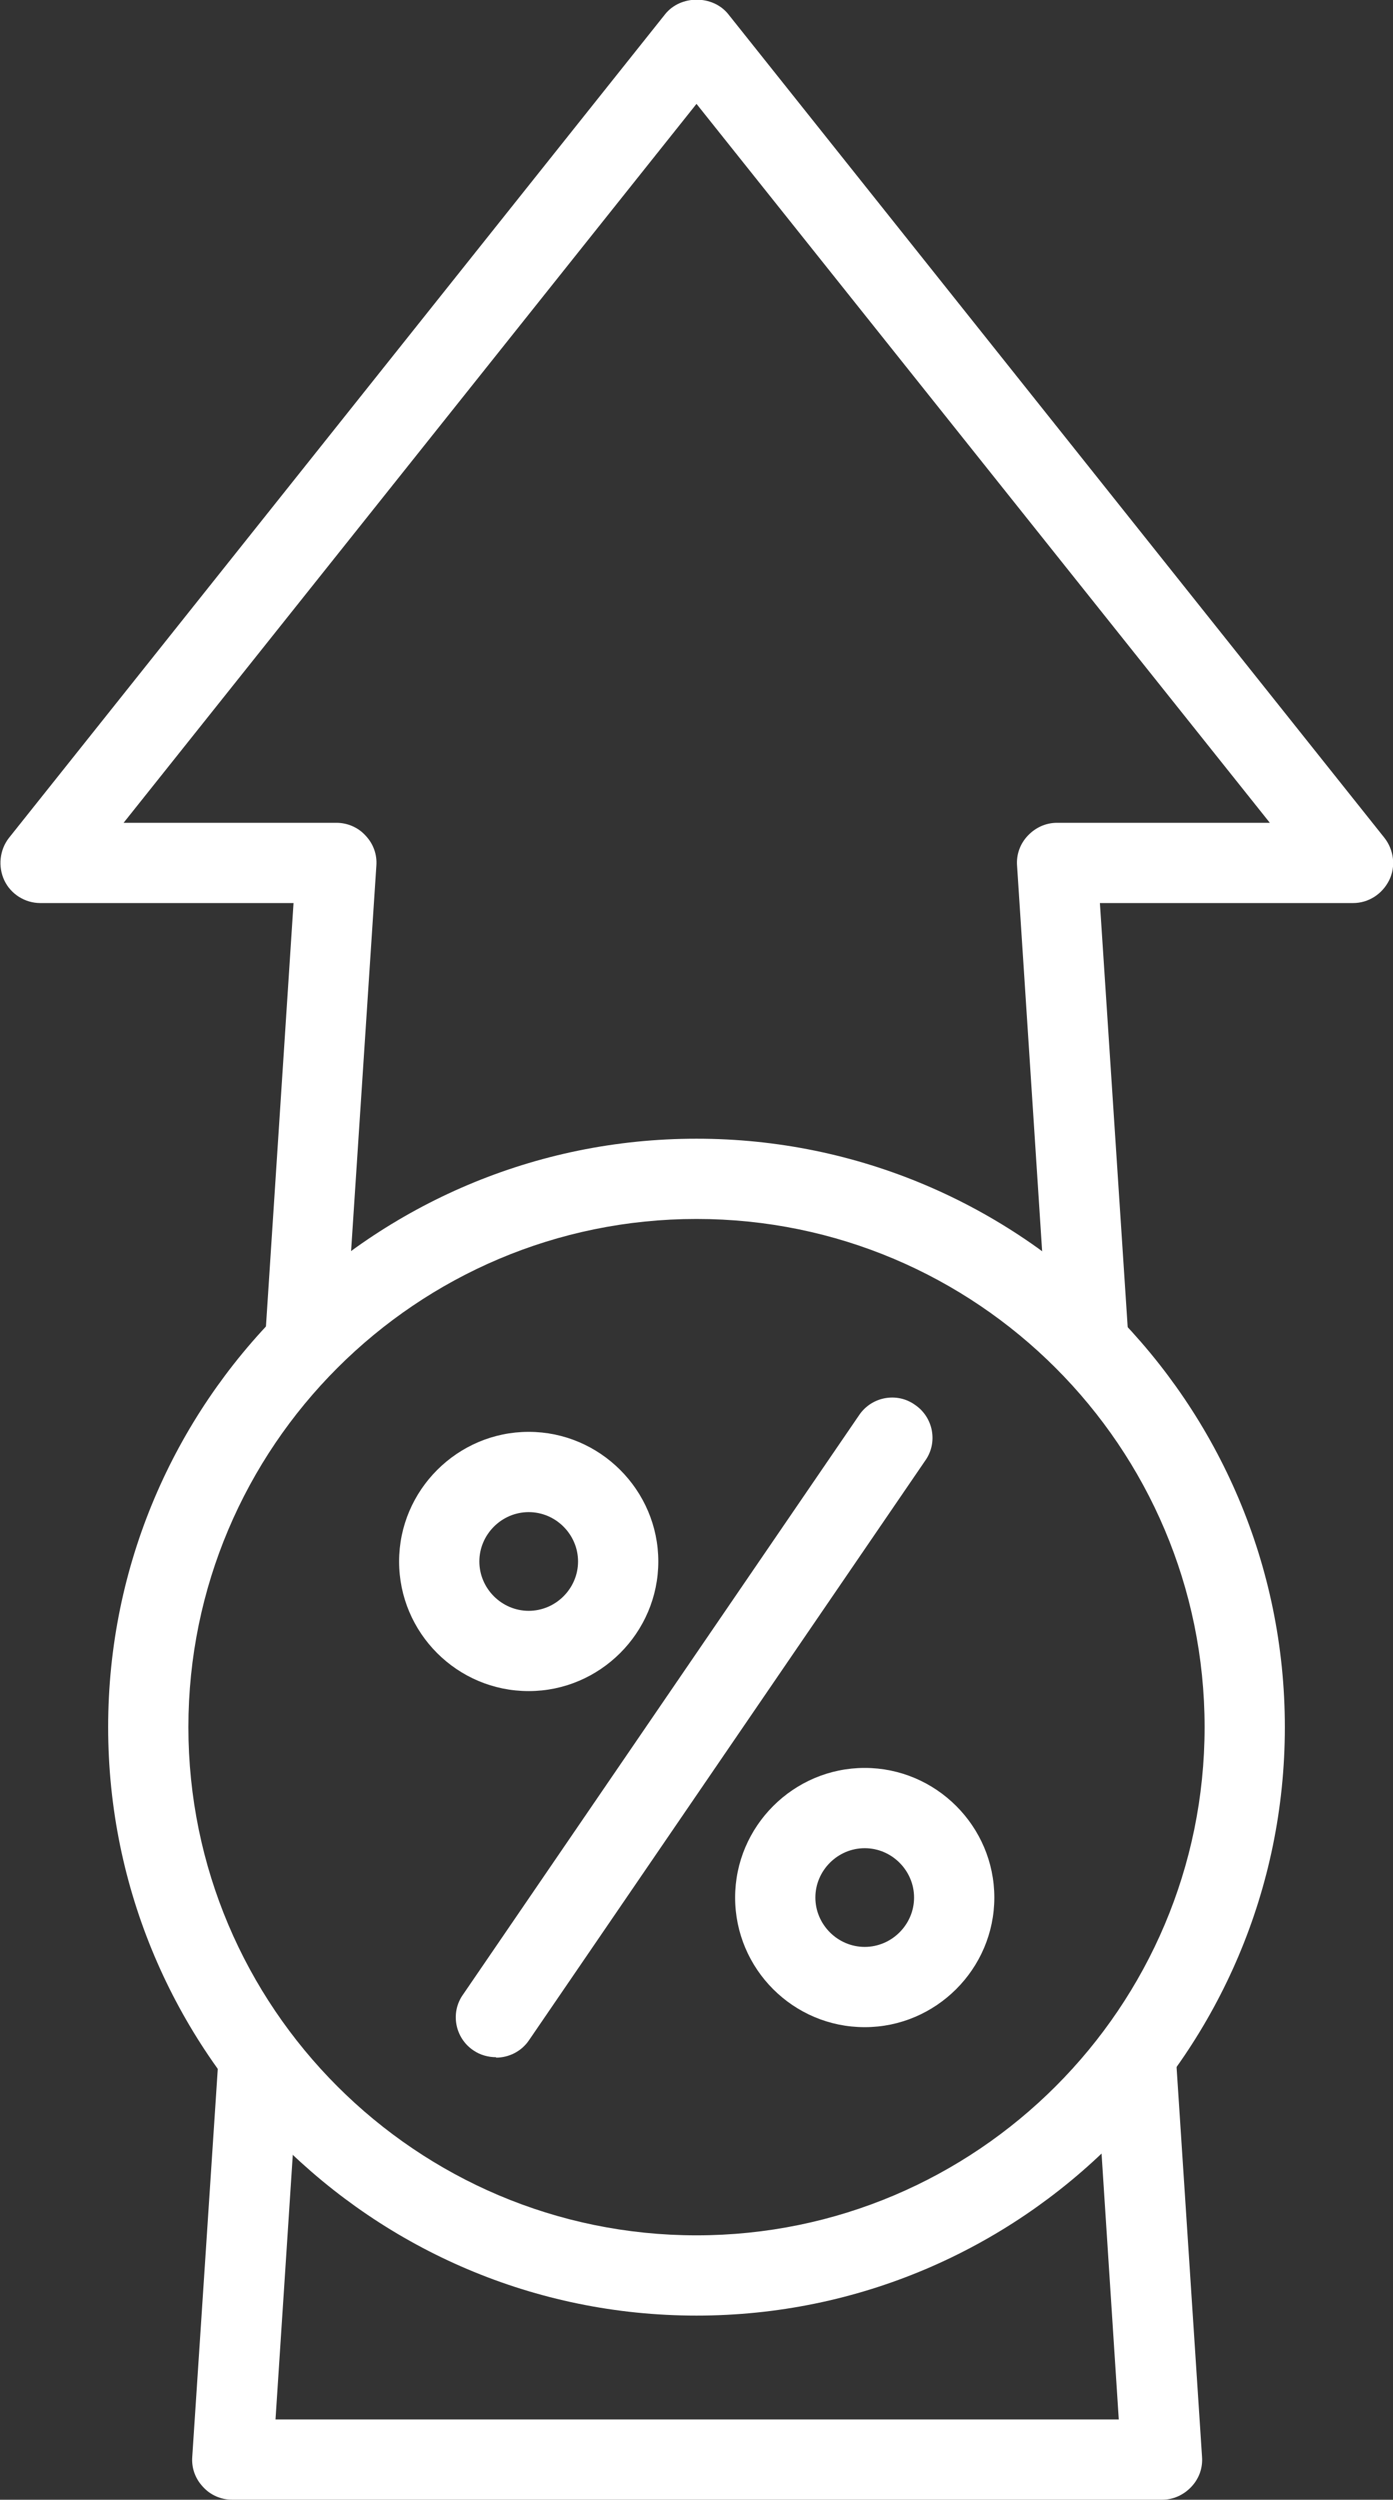
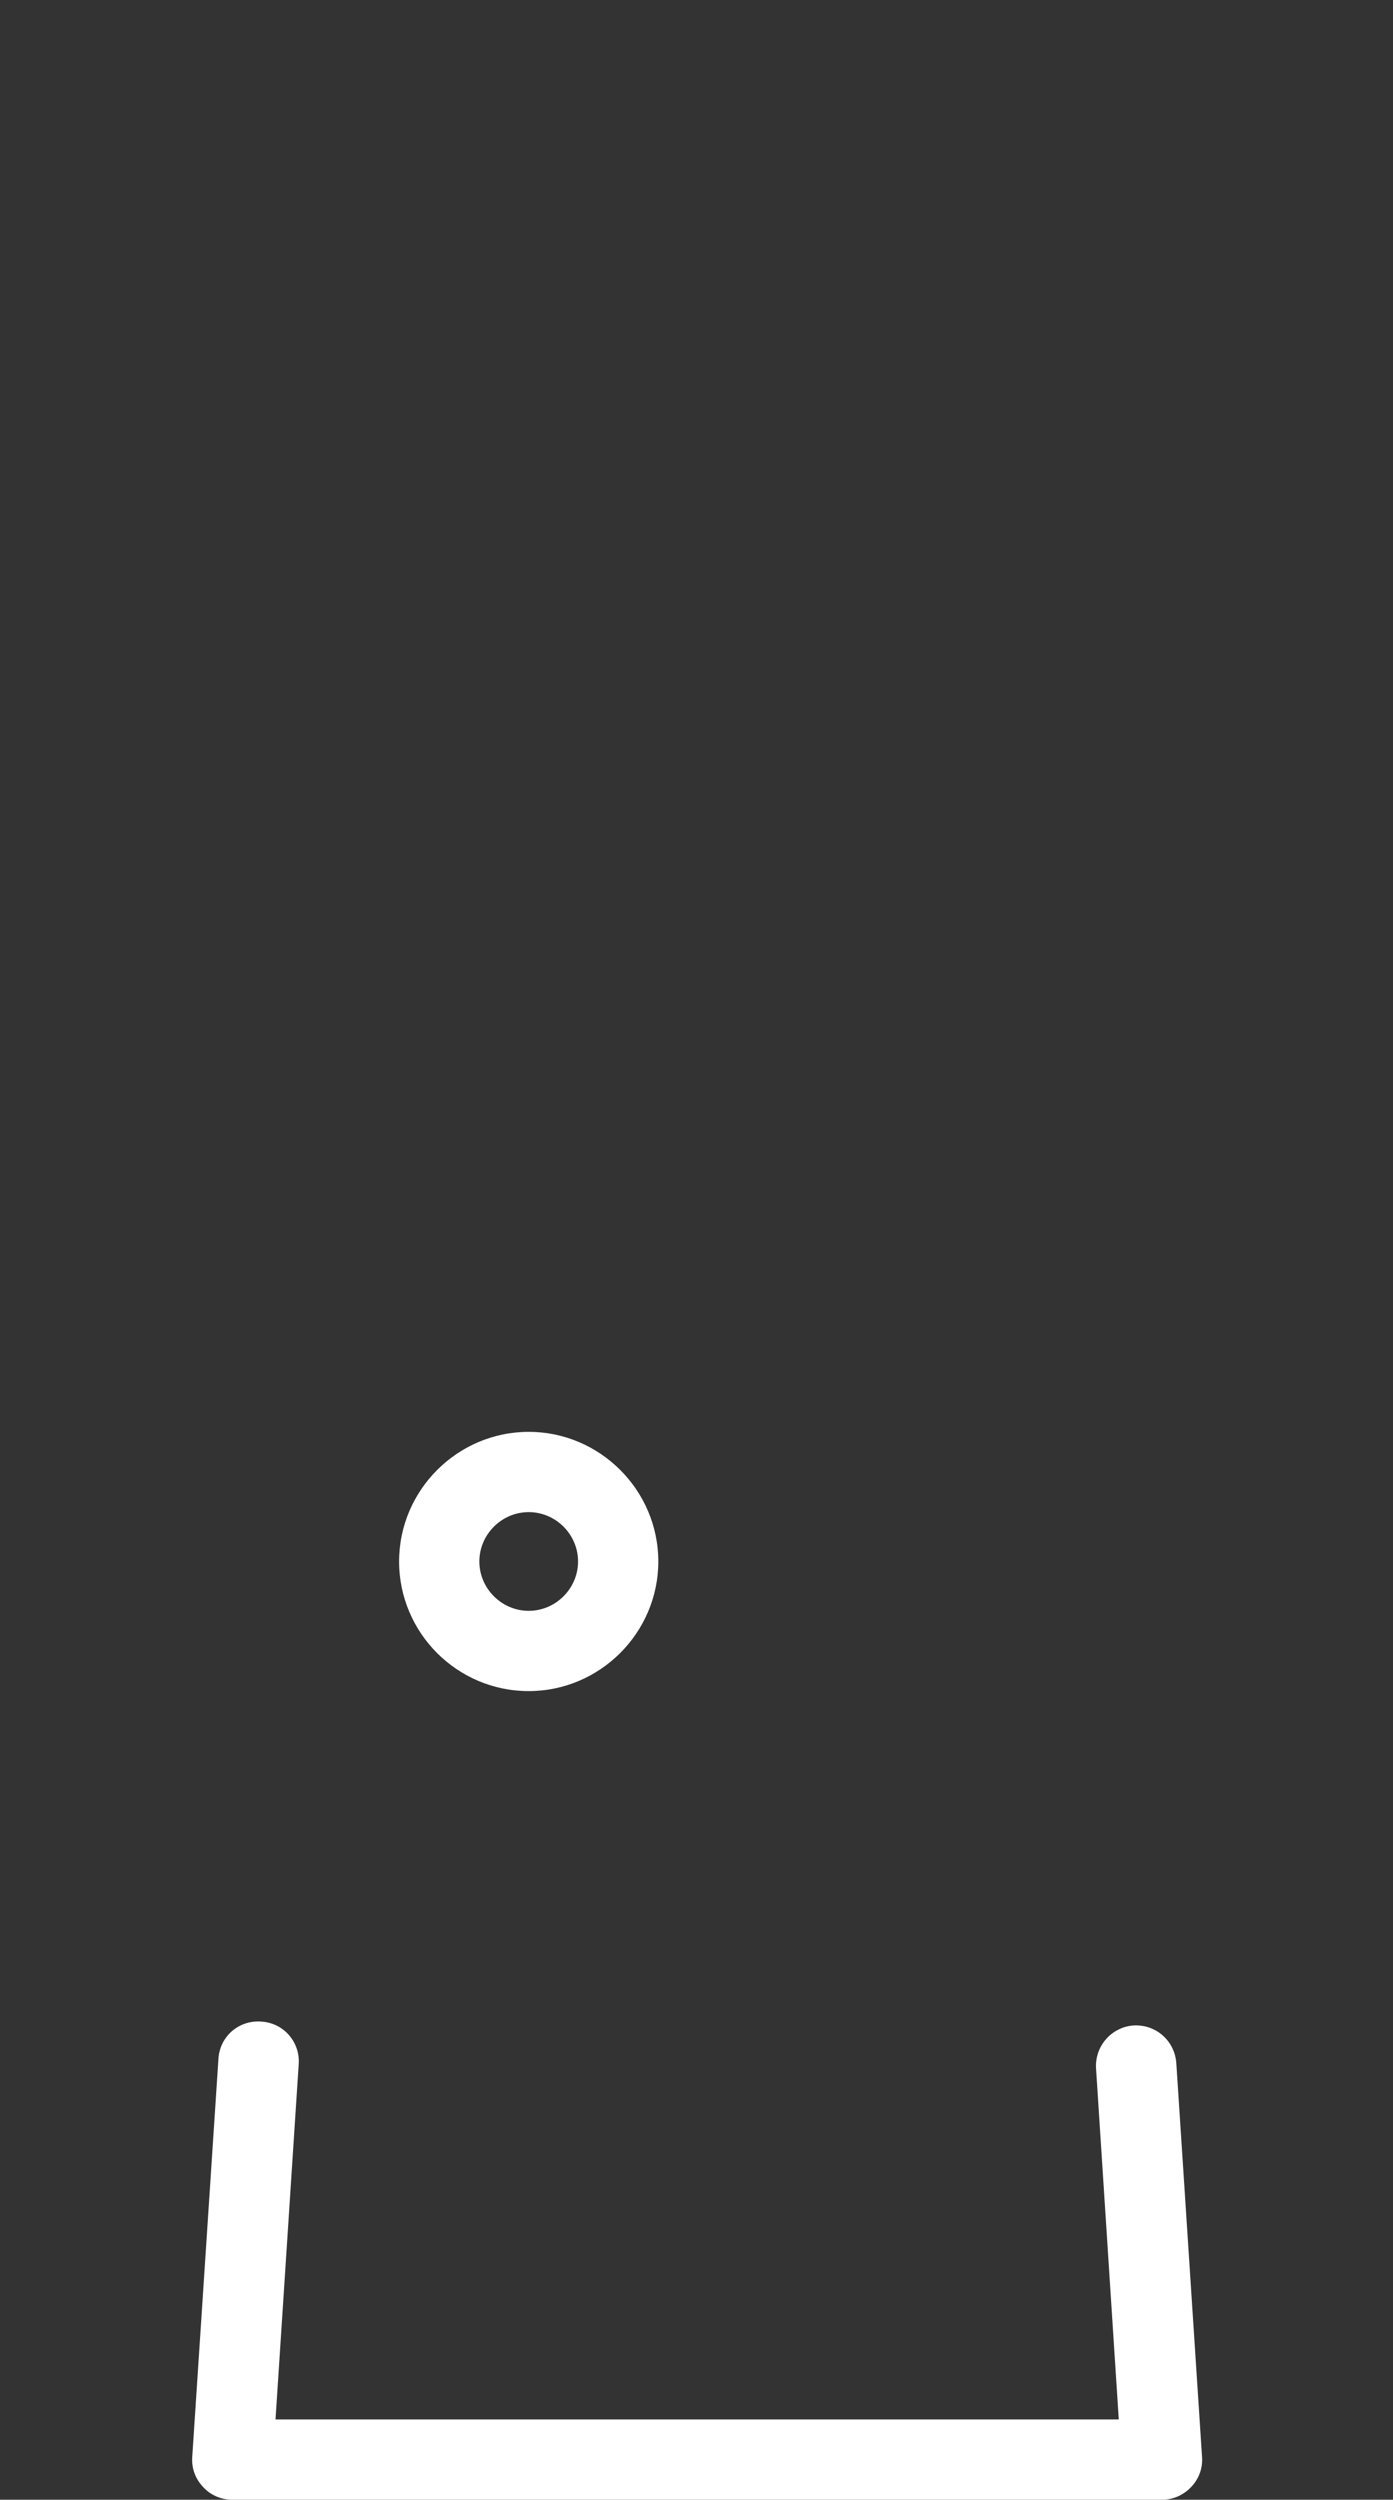
<svg xmlns="http://www.w3.org/2000/svg" viewBox="0 0 32.46 58.24" data-name="Layer 2" id="Layer_2">
  <rect x="0" y="0" width="32.46" height="58.24" fill="#333333" stroke="none" />
  <defs>
    <style>
      .cls-1 {
        fill: #fff;
      }
    </style>
  </defs>
  <g data-name="Layer 1" id="Layer_1-2">
    <g>
-       <path d="M27.06,58.24H5.41c-.26,0-.51-.11-.68-.3-.18-.19-.27-.44-.25-.7l.61-9.27c.03-.52.47-.91,1-.87.52.03.91.48.87,1l-.54,8.27h19.65l-.53-8.18c-.03-.52.36-.96.87-1,.53-.03.96.36,1,.87l.6,9.18c.02.26-.07.51-.25.7-.18.19-.42.3-.68.3Z" class="cls-1" />
+       <path d="M27.06,58.24H5.41c-.26,0-.51-.11-.68-.3-.18-.19-.27-.44-.25-.7l.61-9.27c.03-.52.47-.91,1-.87.52.03.91.48.87,1l-.54,8.27h19.65l-.53-8.18c-.03-.52.36-.96.87-1,.53-.03.96.36,1,.87l.6,9.18c.02.26-.07.51-.25.7-.18.19-.42.3-.68.3" class="cls-1" />
      <g>
-         <path d="M7.11,32.17s-.04,0-.06,0c-.52-.03-.91-.48-.87-1l.66-10.13H.94c-.36,0-.69-.21-.84-.53s-.11-.71.11-.99L15.5.33c.36-.45,1.11-.45,1.47,0l15.29,19.19c.22.28.27.67.11.99-.16.32-.48.53-.84.53h-5.9l.66,10.07c.03.52-.36.96-.87,1-.52.04-.96-.36-1-.87l-.72-11.07c-.02-.26.07-.51.25-.7.18-.19.42-.3.68-.3h4.96L16.23,2.42,2.88,19.17h4.96c.26,0,.51.11.68.3.18.19.27.44.25.7l-.73,11.13c-.03.5-.44.88-.93.88Z" class="cls-1" />
-         <path d="M16.23,53.95c-7.56,0-13.71-6.15-13.71-13.71s6.15-13.71,13.71-13.71,13.71,6.15,13.71,13.71-6.15,13.71-13.71,13.71ZM16.23,28.4c-6.53,0-11.84,5.31-11.84,11.84s5.31,11.84,11.84,11.84,11.84-5.31,11.84-11.84-5.31-11.84-11.84-11.84Z" class="cls-1" />
        <g>
          <path d="M12.32,39.4c-1.67,0-3.02-1.36-3.02-3.02s1.36-3.02,3.02-3.02,3.02,1.36,3.02,3.02-1.36,3.02-3.02,3.02ZM12.32,35.23c-.63,0-1.15.52-1.15,1.15s.52,1.15,1.15,1.15,1.15-.52,1.15-1.15-.52-1.15-1.15-1.15Z" class="cls-1" />
-           <path d="M20.15,47.23c-1.67,0-3.02-1.36-3.02-3.02s1.36-3.02,3.02-3.02,3.02,1.36,3.02,3.02-1.36,3.02-3.02,3.02ZM20.15,43.06c-.63,0-1.15.52-1.15,1.15s.52,1.15,1.15,1.15,1.15-.52,1.15-1.15-.52-1.15-1.15-1.15Z" class="cls-1" />
-           <path d="M11.56,47.93c-.18,0-.37-.05-.53-.16-.43-.29-.54-.88-.24-1.3l9.23-13.5c.29-.43.88-.54,1.3-.24.43.29.54.88.24,1.3l-9.23,13.5c-.18.27-.48.41-.77.41Z" class="cls-1" />
        </g>
      </g>
    </g>
  </g>
</svg>